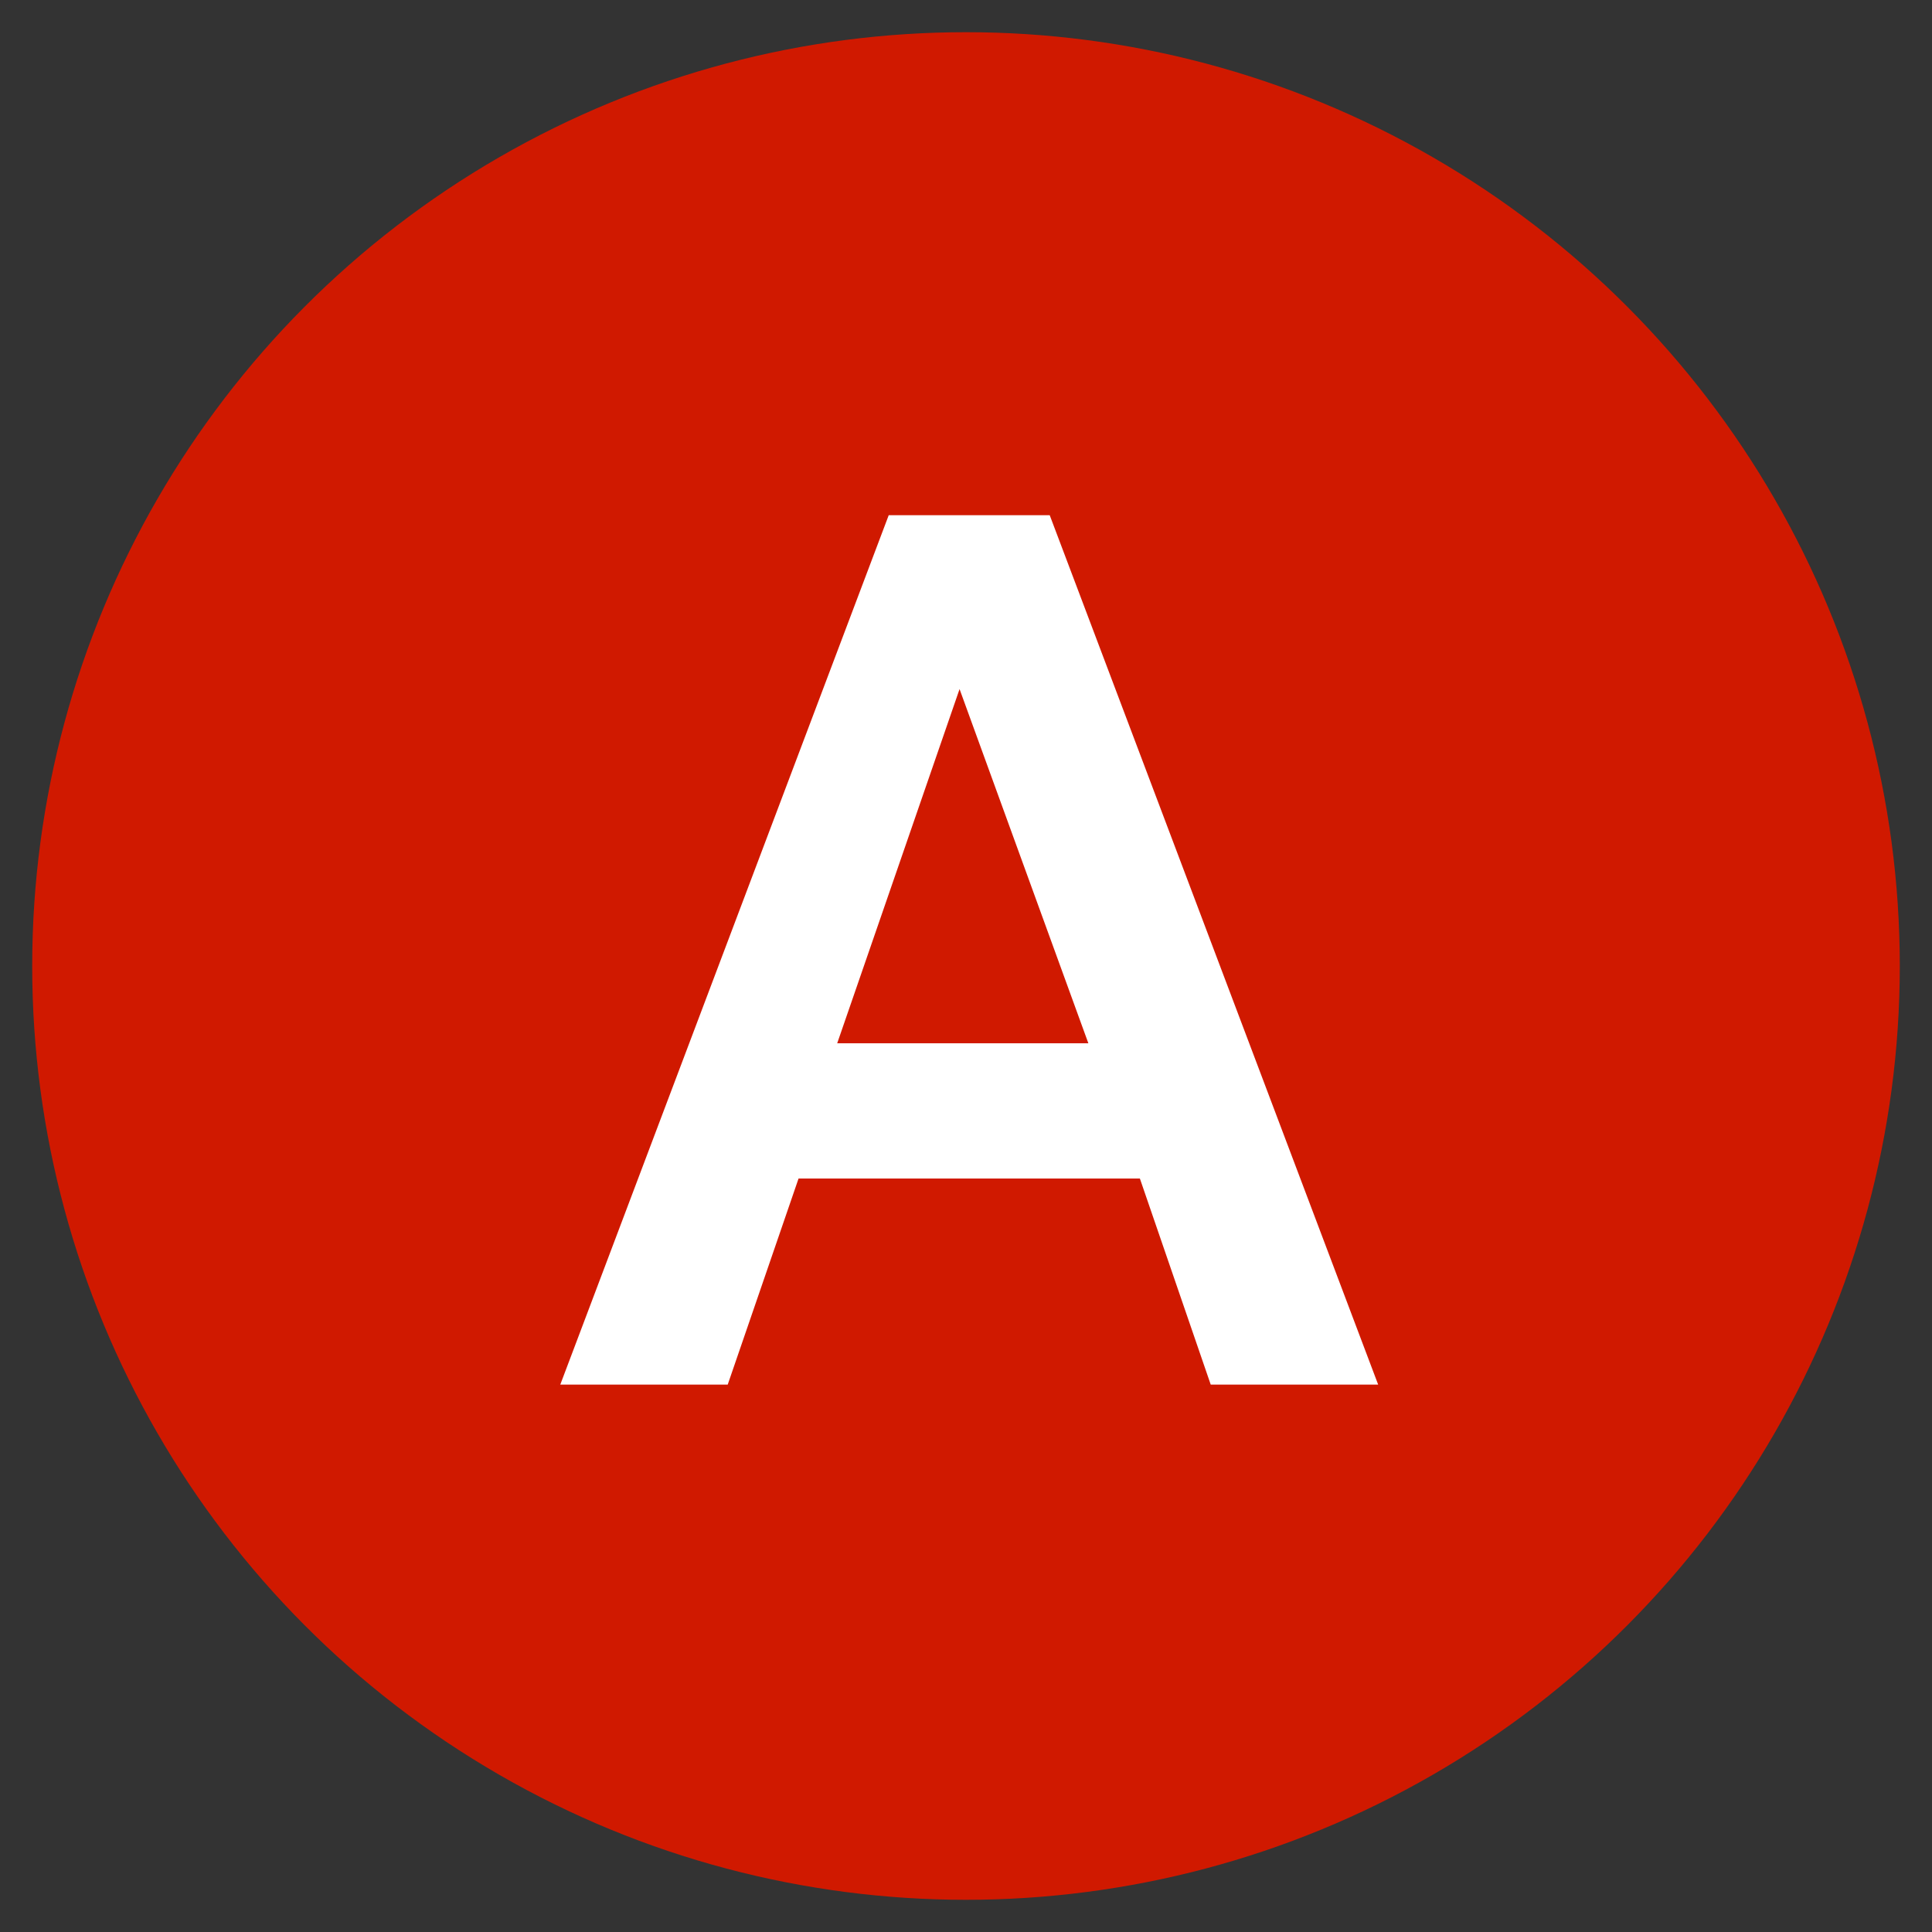
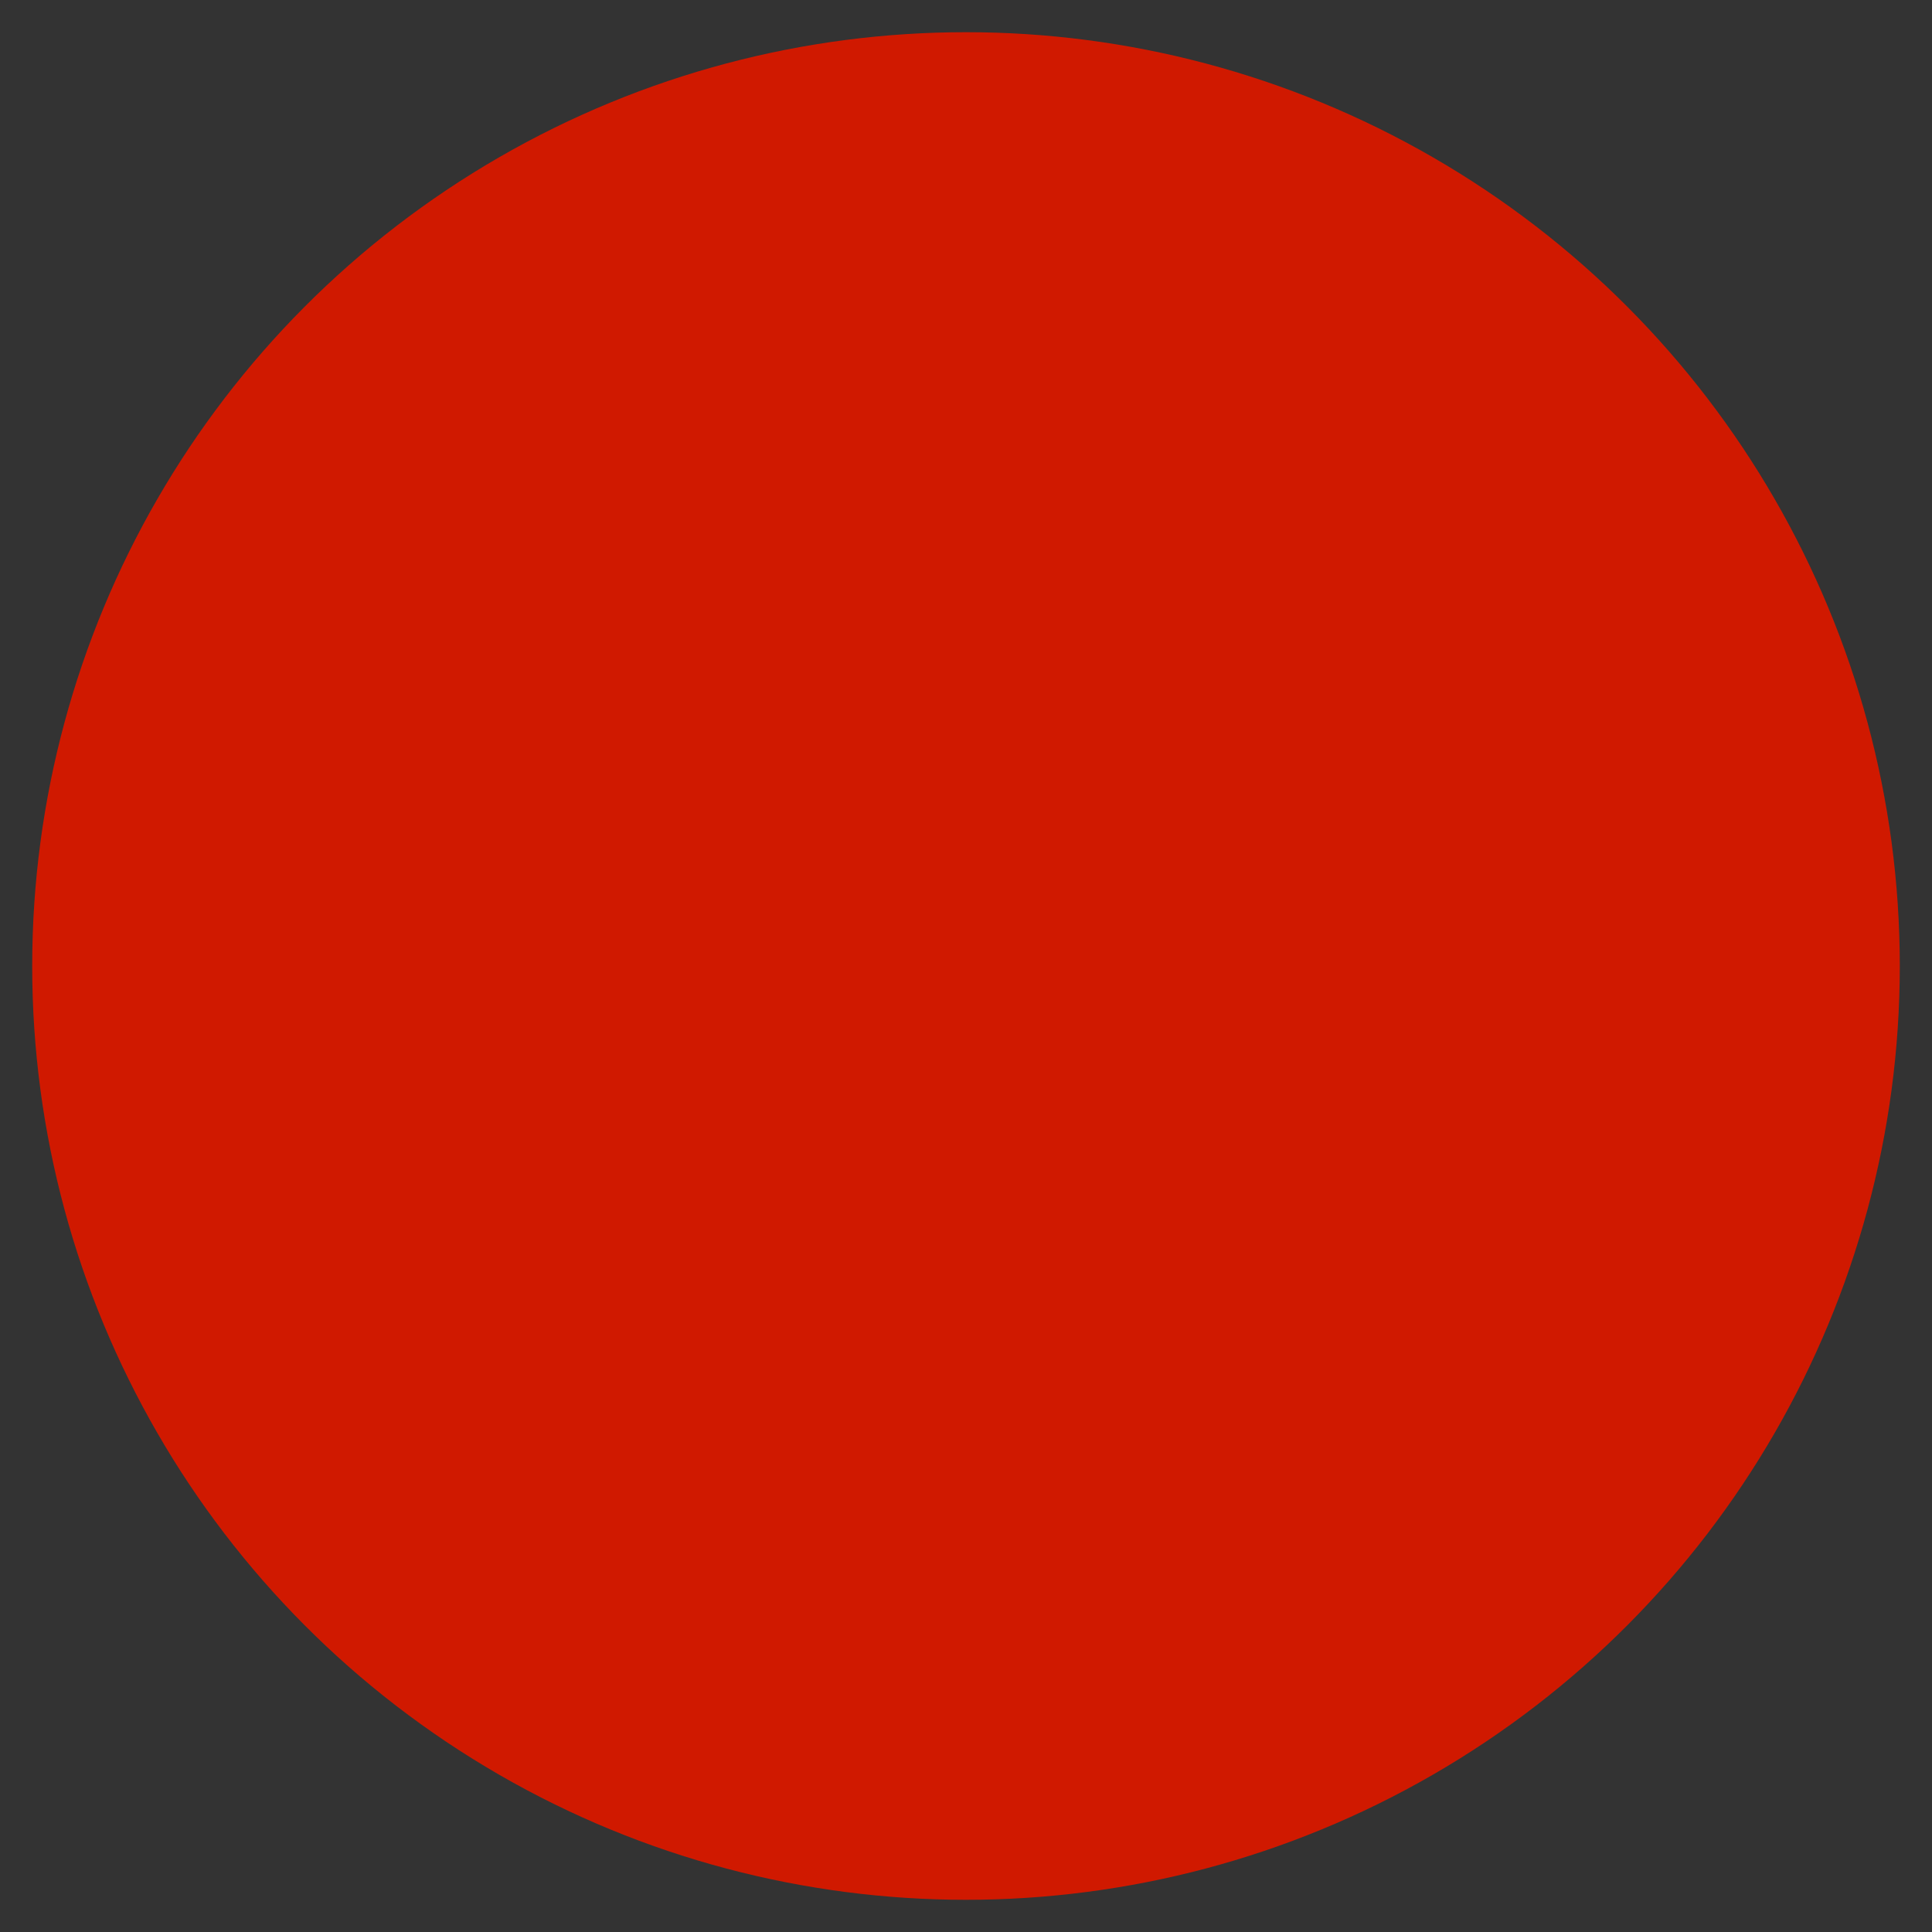
<svg xmlns="http://www.w3.org/2000/svg" version="1.1" id="レイヤー_1" x="0px" y="0px" width="30px" height="30px" viewBox="0 0 30 30" style="enable-background:new 0 0 30 30;" xml:space="preserve">
  <rect x="0" y="0" width="30" height="30" fill="#333333" stroke="none" />
  <style type="text/css">
	.st0{fill:#D01900;}
	.st1{fill:#FFFFFF;}
</style>
  <circle class="st0" cx="15" cy="15" r="14.5" />
  <g>
    <g>
-       <path class="st1" d="M8.7,21.5l5.1-13.5h2.5l5.1,13.5h-2.6l-1.1-3.2h-5.3l-1.1,3.2H8.7z M13,16.2h3.9l-2-5.5L13,16.2z" />
-     </g>
+       </g>
  </g>
</svg>